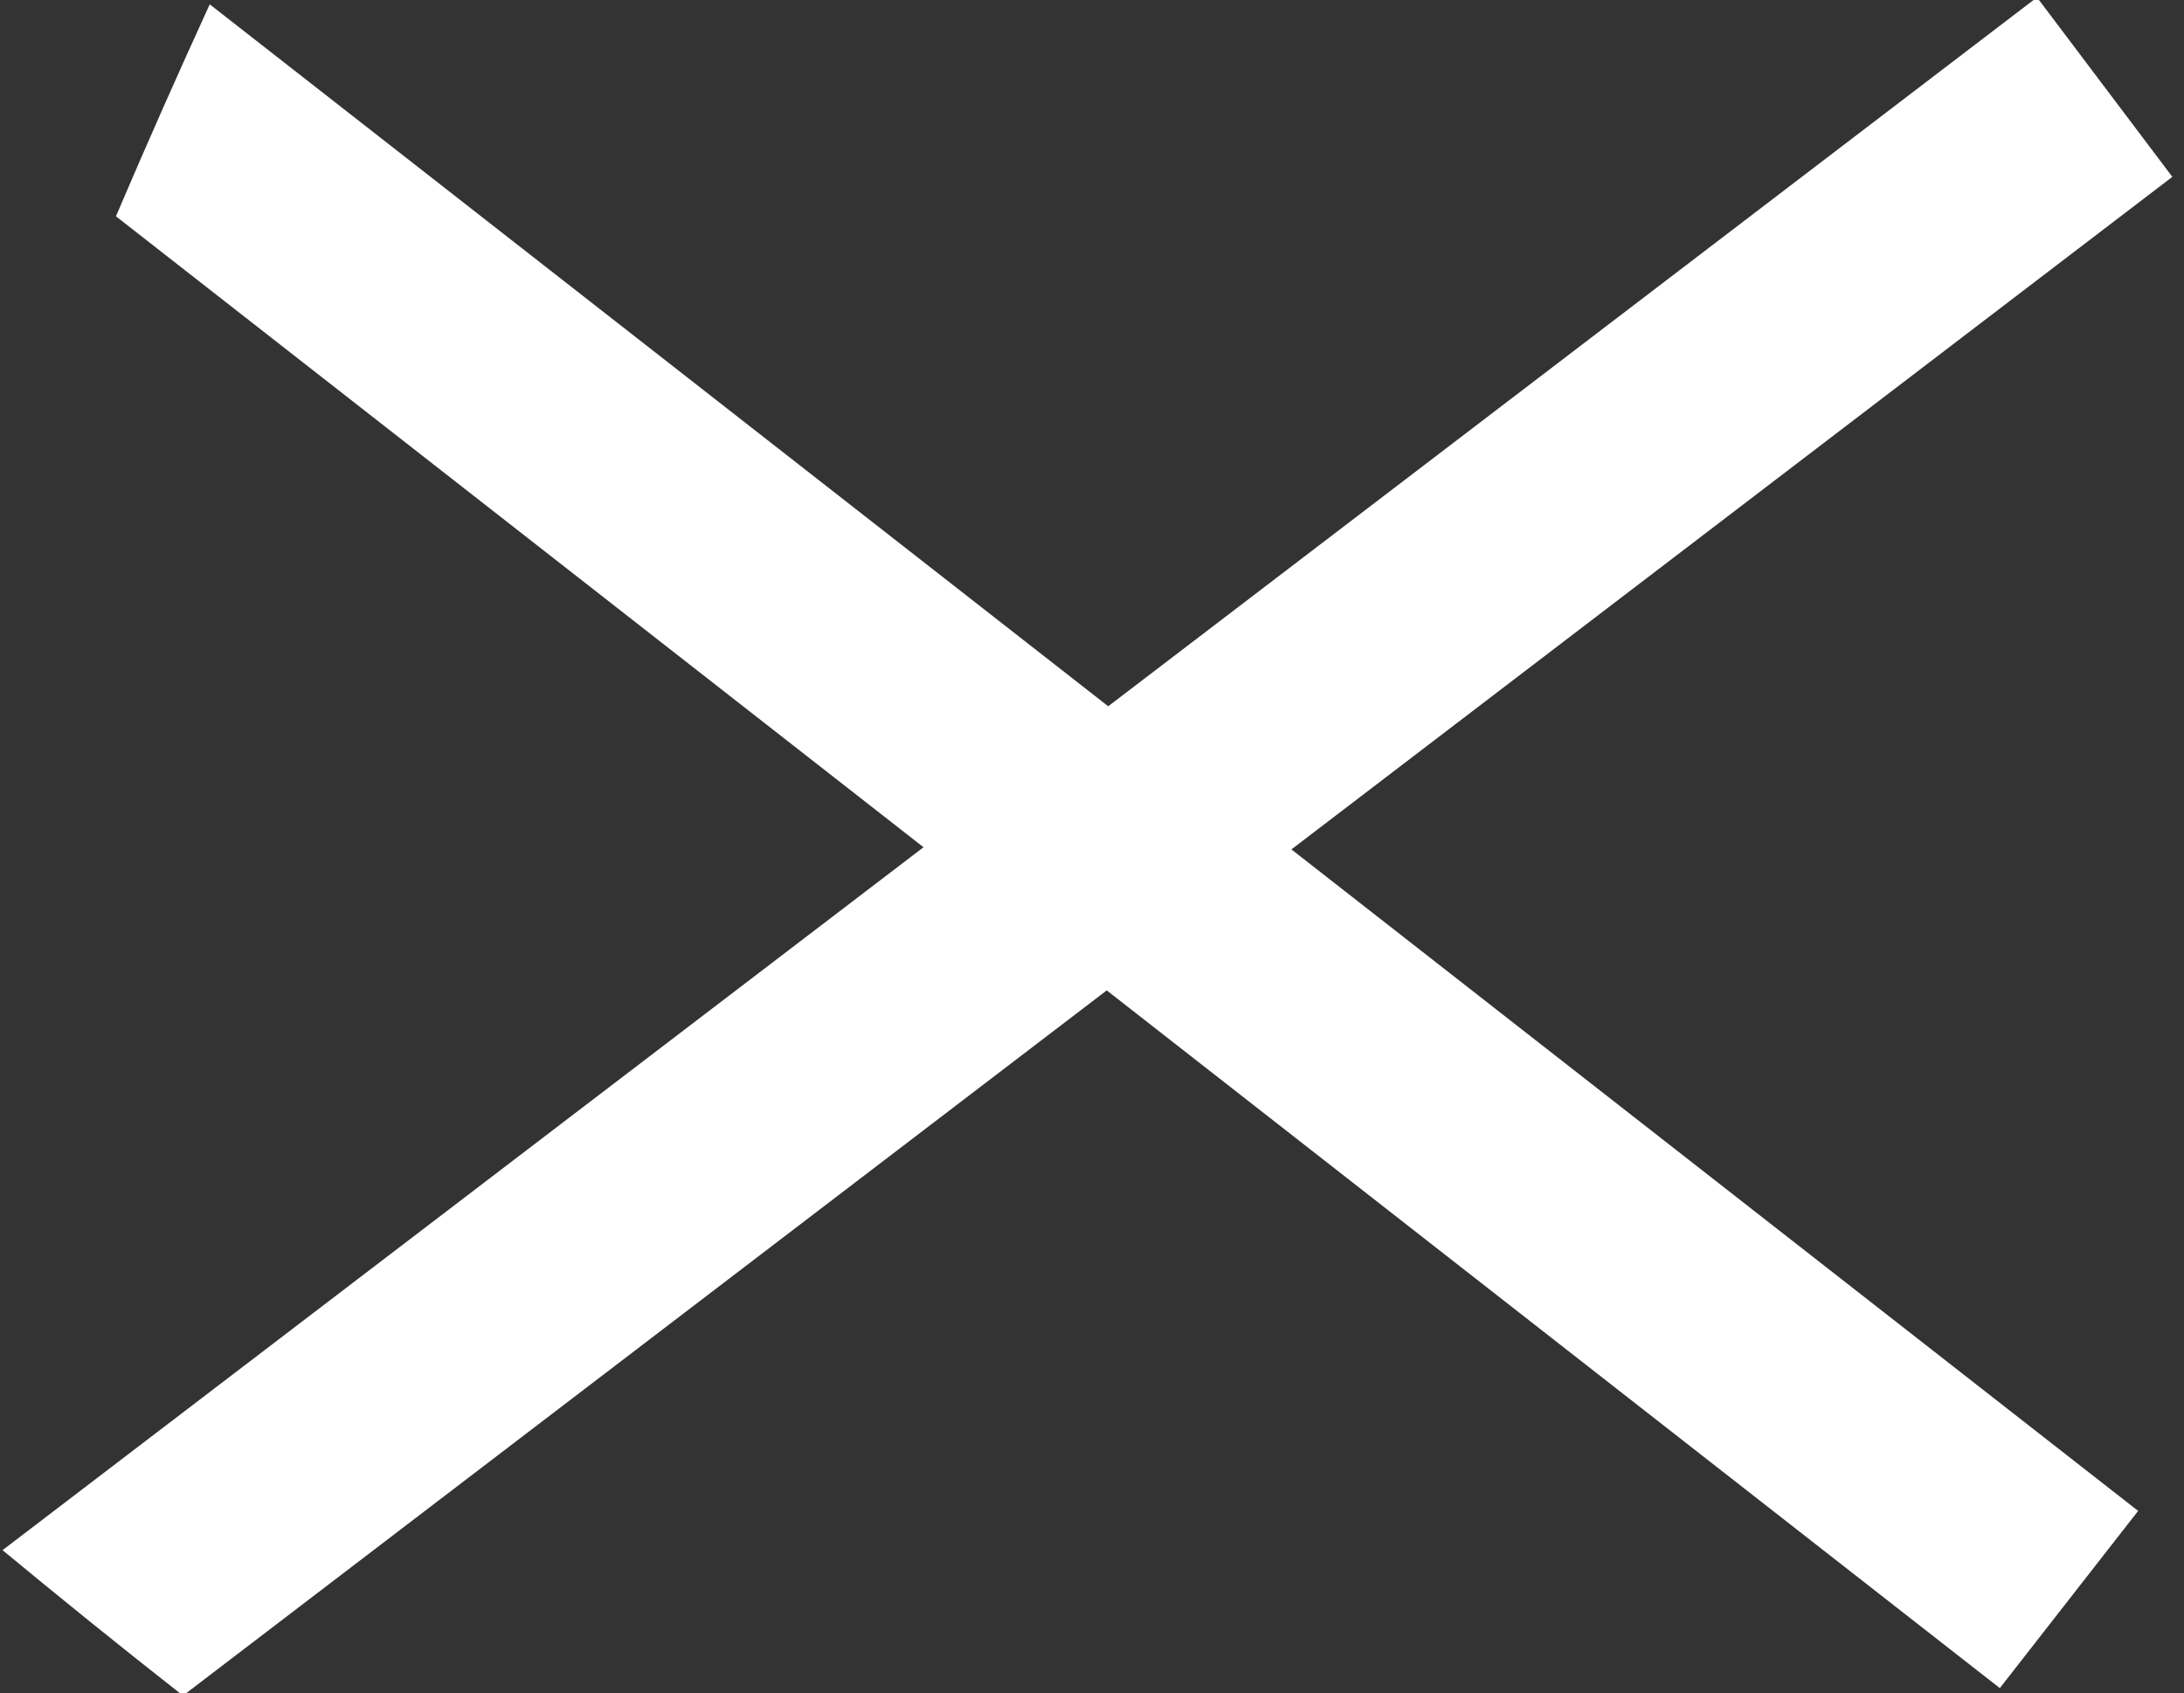
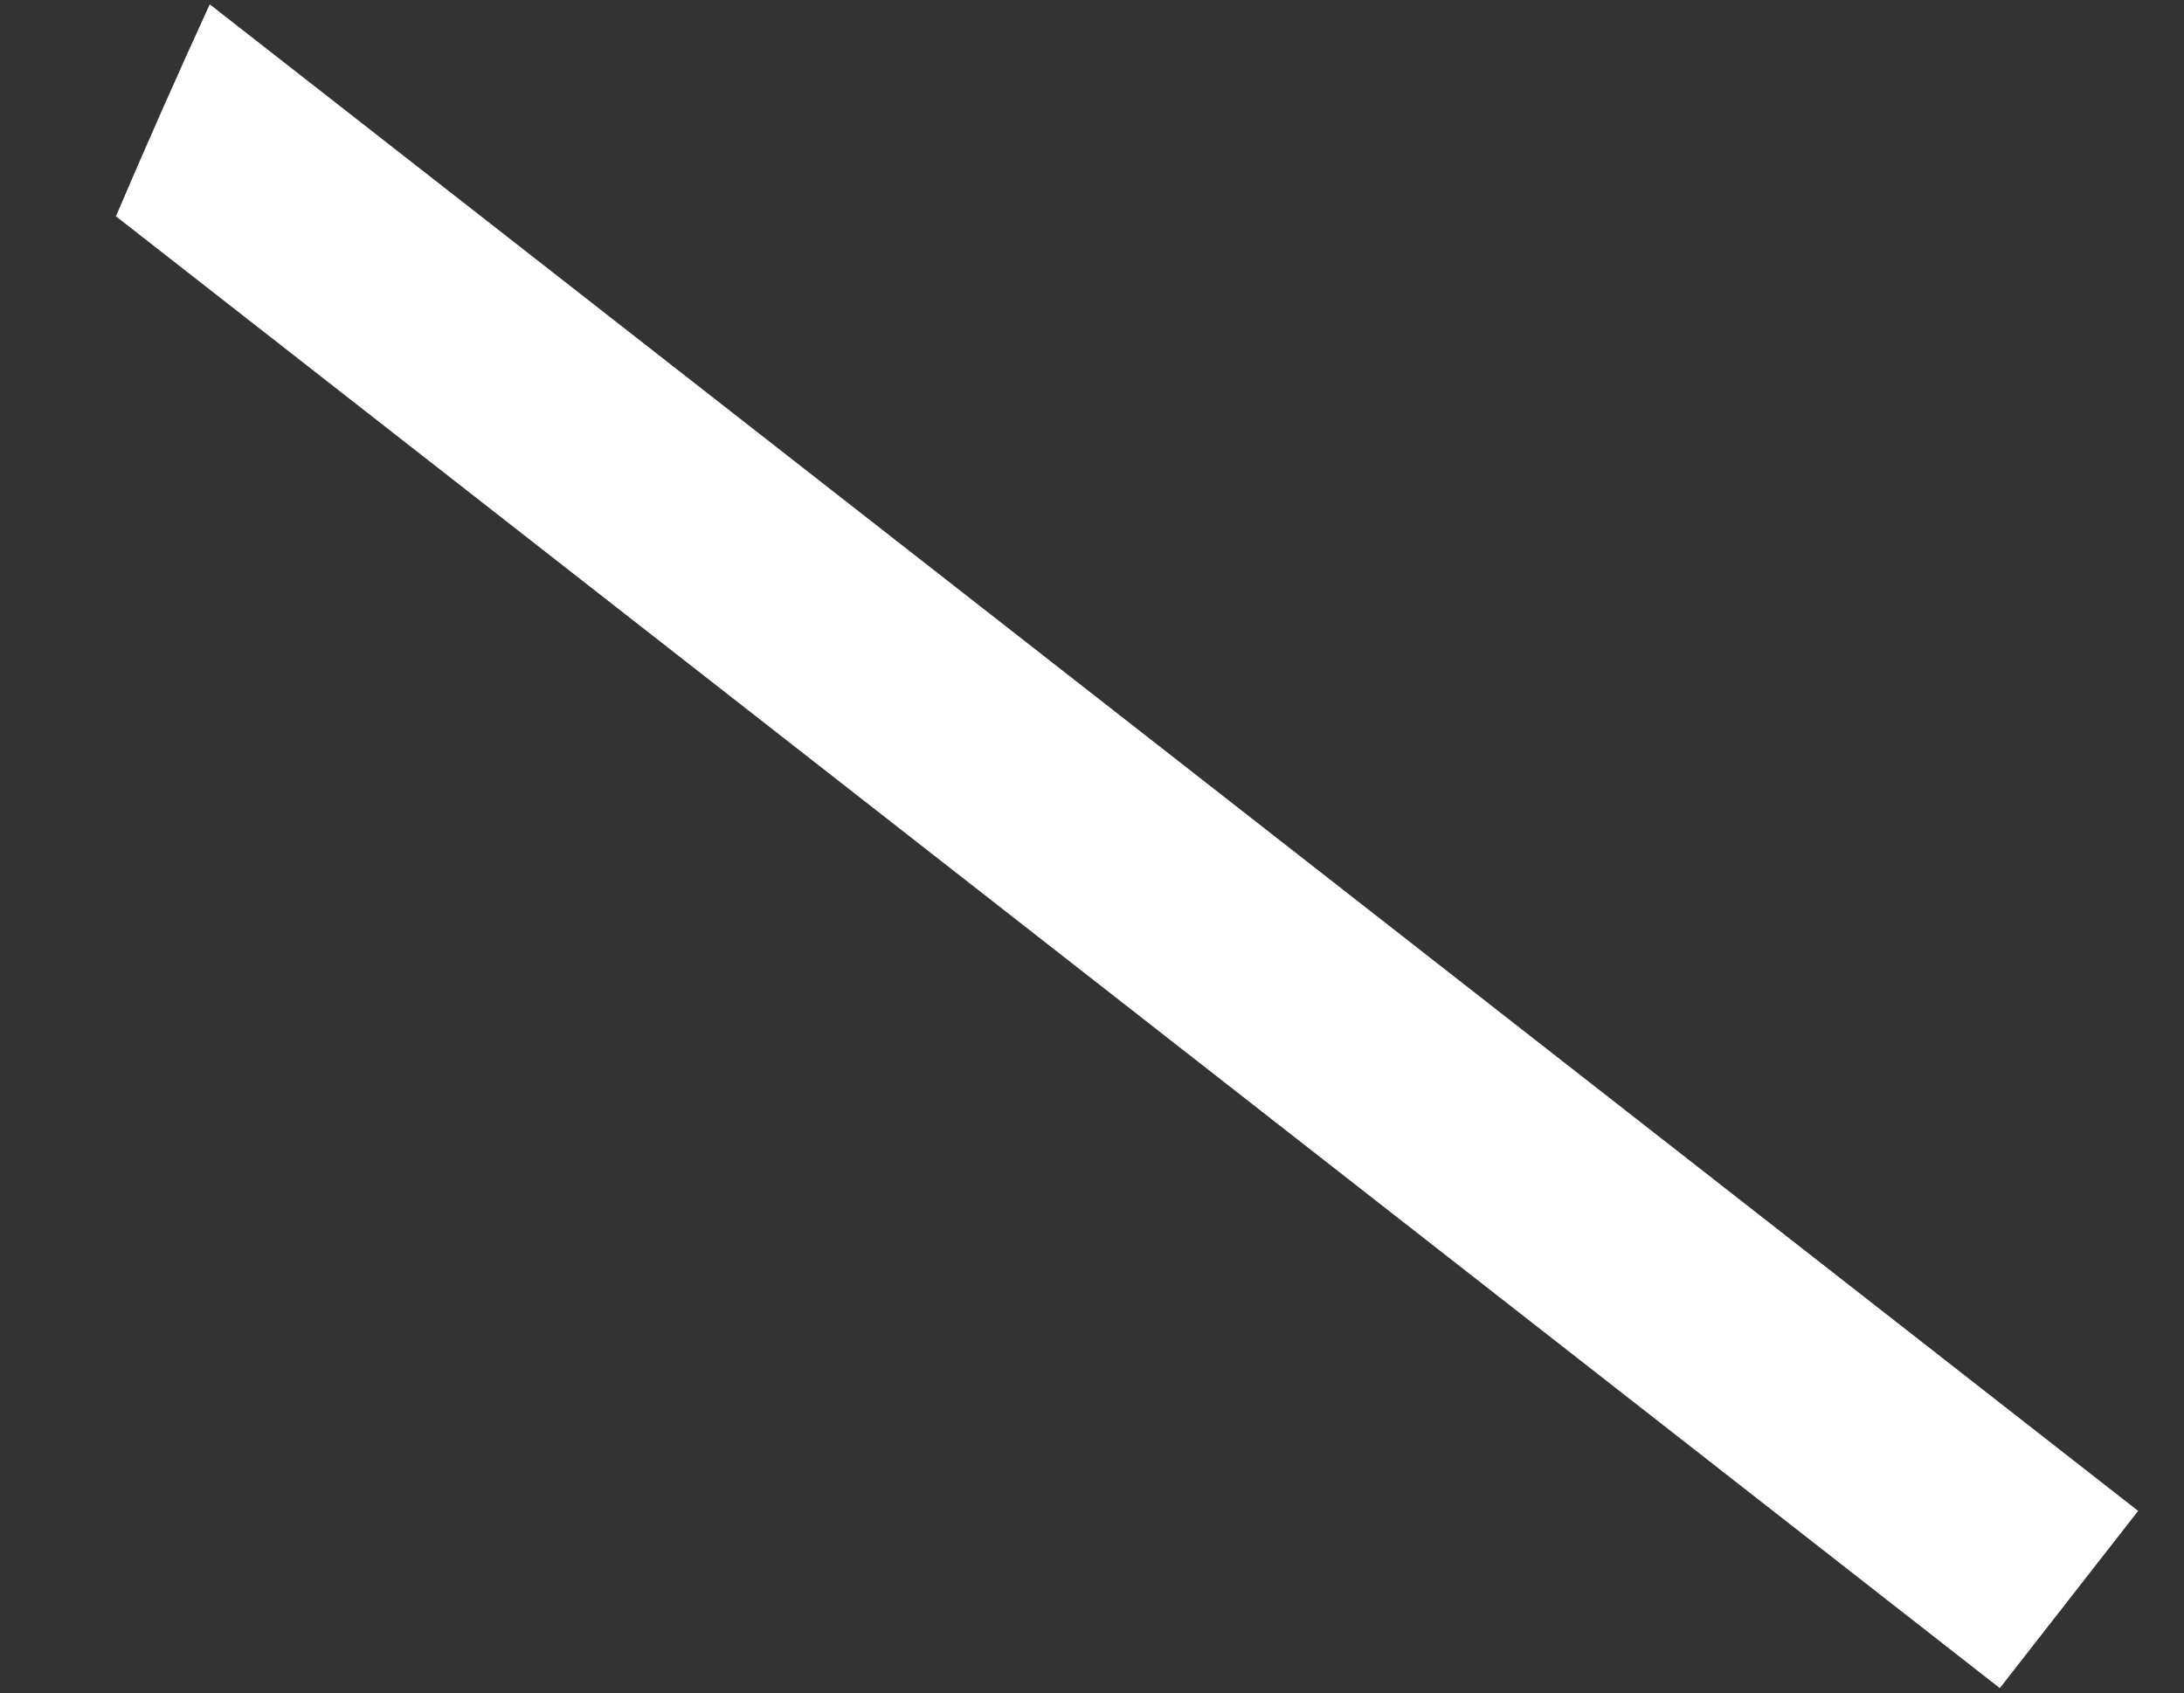
<svg xmlns="http://www.w3.org/2000/svg" version="1.1" id="Livello_1" x="0px" y="0px" viewBox="0 0 741.33 574.67" style="enable-background:new 0 0 741.33 574.67;" xml:space="preserve">
  <rect x="0" y="0" width="741.33" height="574.67" fill="#333333" stroke="none" />
  <style type="text/css">
	.st0{fill:#FFFFFF;}
</style>
  <g id="Raggruppa_289" transform="translate(-1817.467 -73.259)">
-     <path id="Tracciato_301" class="st0" d="M2508.9,72.37l-690.57,527.08c19.29,15.97,39.83,32.58,61.25,49.38l675.26-515.54   L2508.9,72.37z" />
    <path id="Tracciato_302" class="st0" d="M2543.23,586.13L1888.66,74.73c-10.43,22.76-21.16,46.9-31.84,71.95l639.46,499.6   L2543.23,586.13z" />
  </g>
</svg>